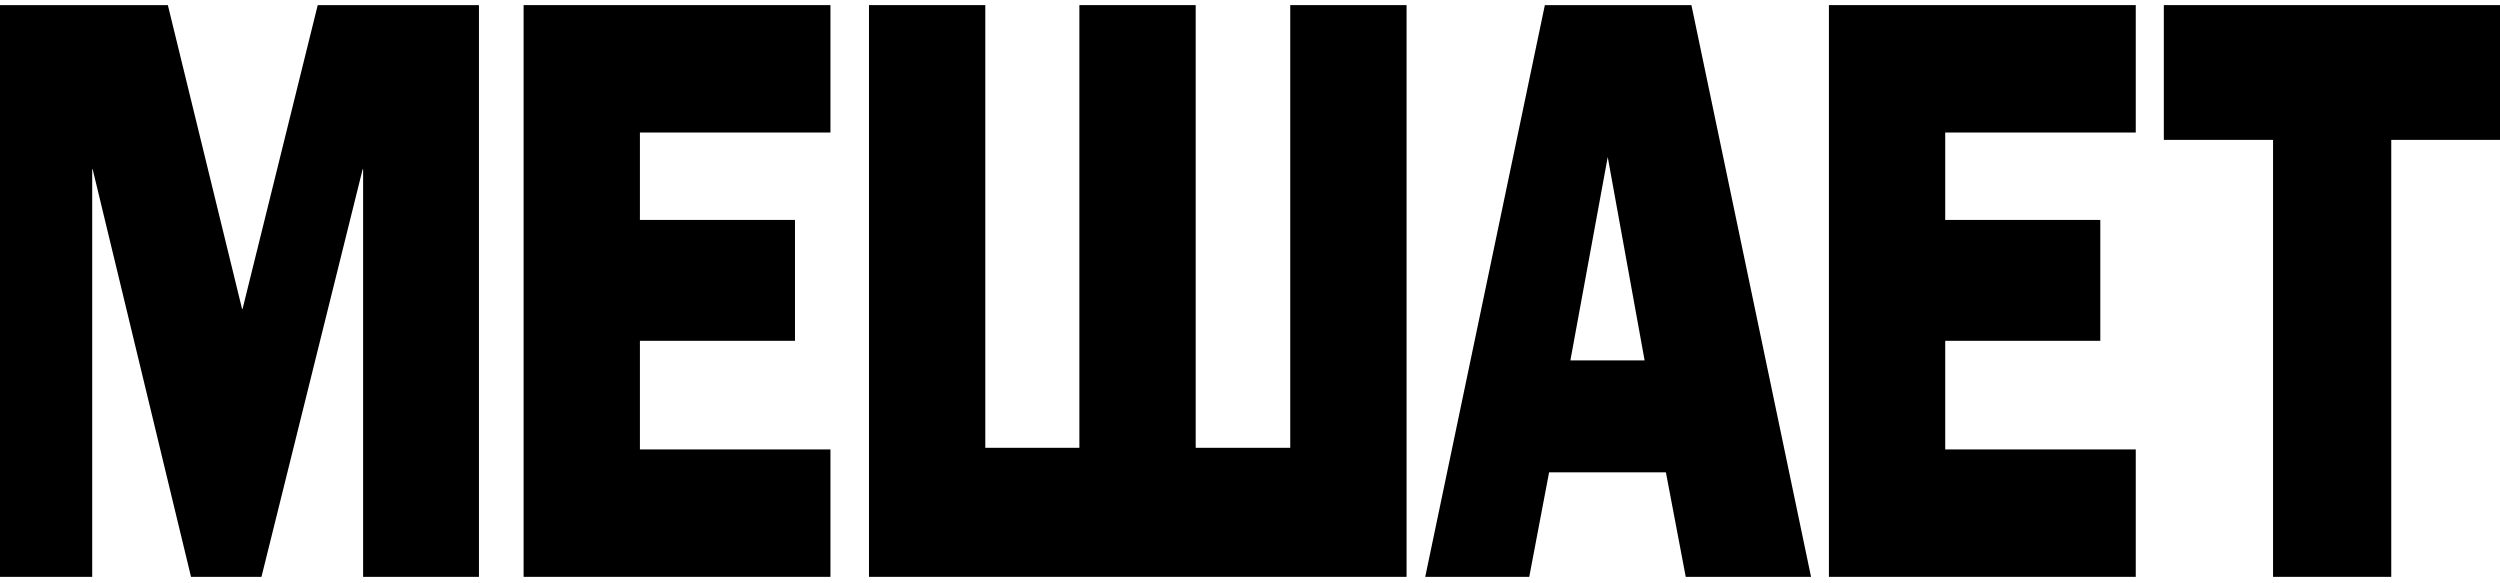
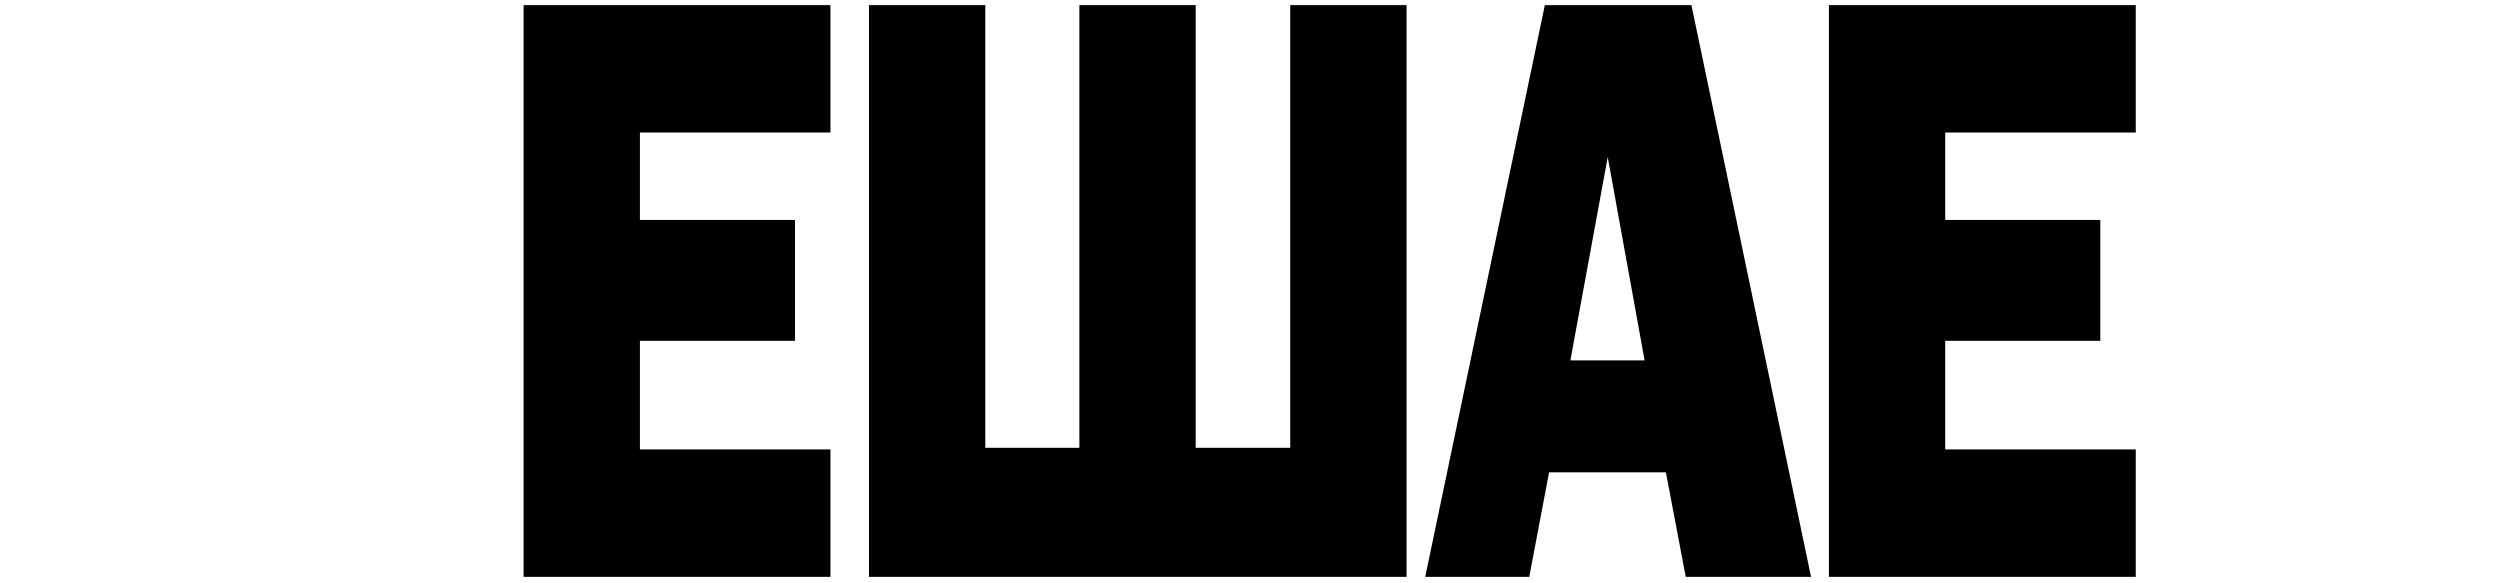
<svg xmlns="http://www.w3.org/2000/svg" width="300" height="70" viewBox="0 0 300 70" fill="none">
-   <path d="M272.766 69.222V16.785H259.66V0.613H300V16.785H286.951V69.222H272.766Z" fill="black" />
  <path d="M219.469 69.222V0.613H256.291V15.903H233.426V26.391H252.036V40.897H233.426V53.932H256.291V69.222H219.469Z" fill="black" />
  <path d="M171.027 69.222L185.382 0.613H202.97L217.325 69.222H202.289L199.907 56.676H185.892L183.51 69.222H171.027ZM188.446 43.249H197.353L192.928 18.844L188.446 43.249Z" fill="black" />
  <path d="M104.277 69.222V0.613H118.235V53.736H129.525V0.613H143.483V53.736H154.83V0.613H168.787V69.222H104.277Z" fill="black" />
  <path d="M62.832 69.222V0.613H99.654V15.903H76.789V26.391H95.399V40.897H76.789V53.932H99.654V69.222H62.832Z" fill="black" />
-   <path d="M0 69.222V0.613H20.142L29.049 37.074H29.106L38.127 0.613H57.475V69.222H43.574V20.314H43.517L31.376 69.222H22.922L11.12 20.314H11.064V69.222H0Z" fill="black" />
</svg>